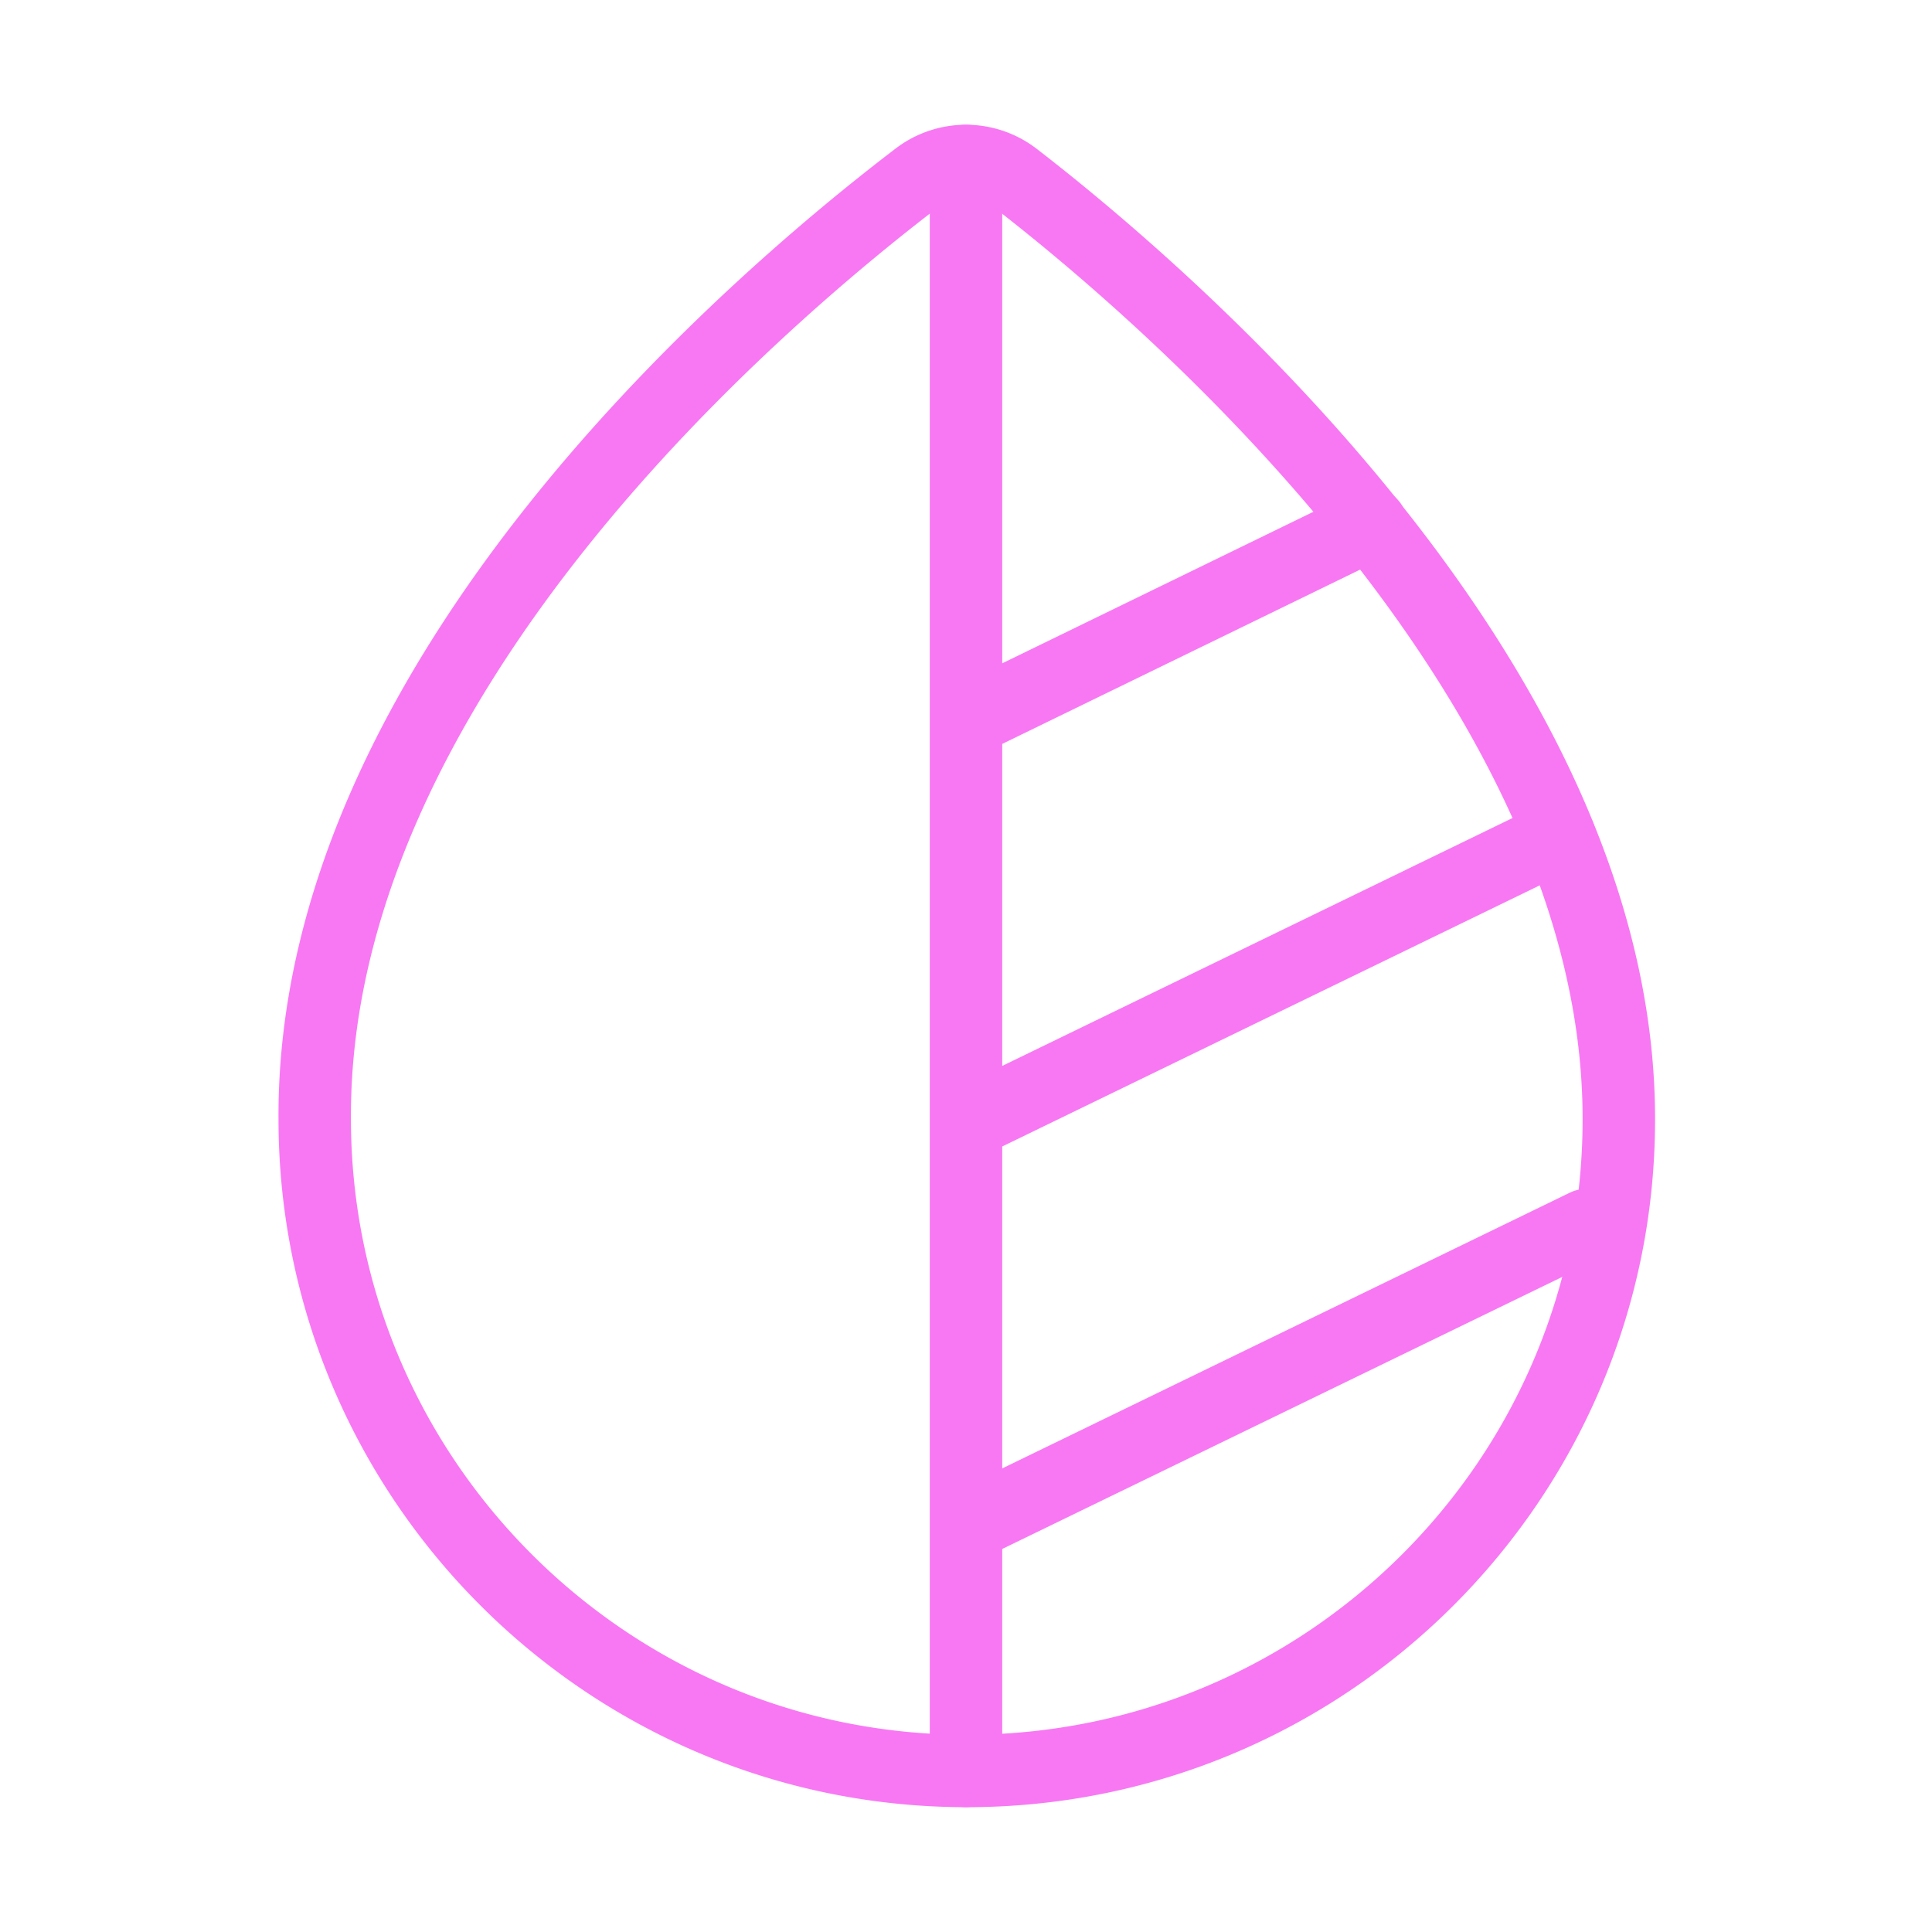
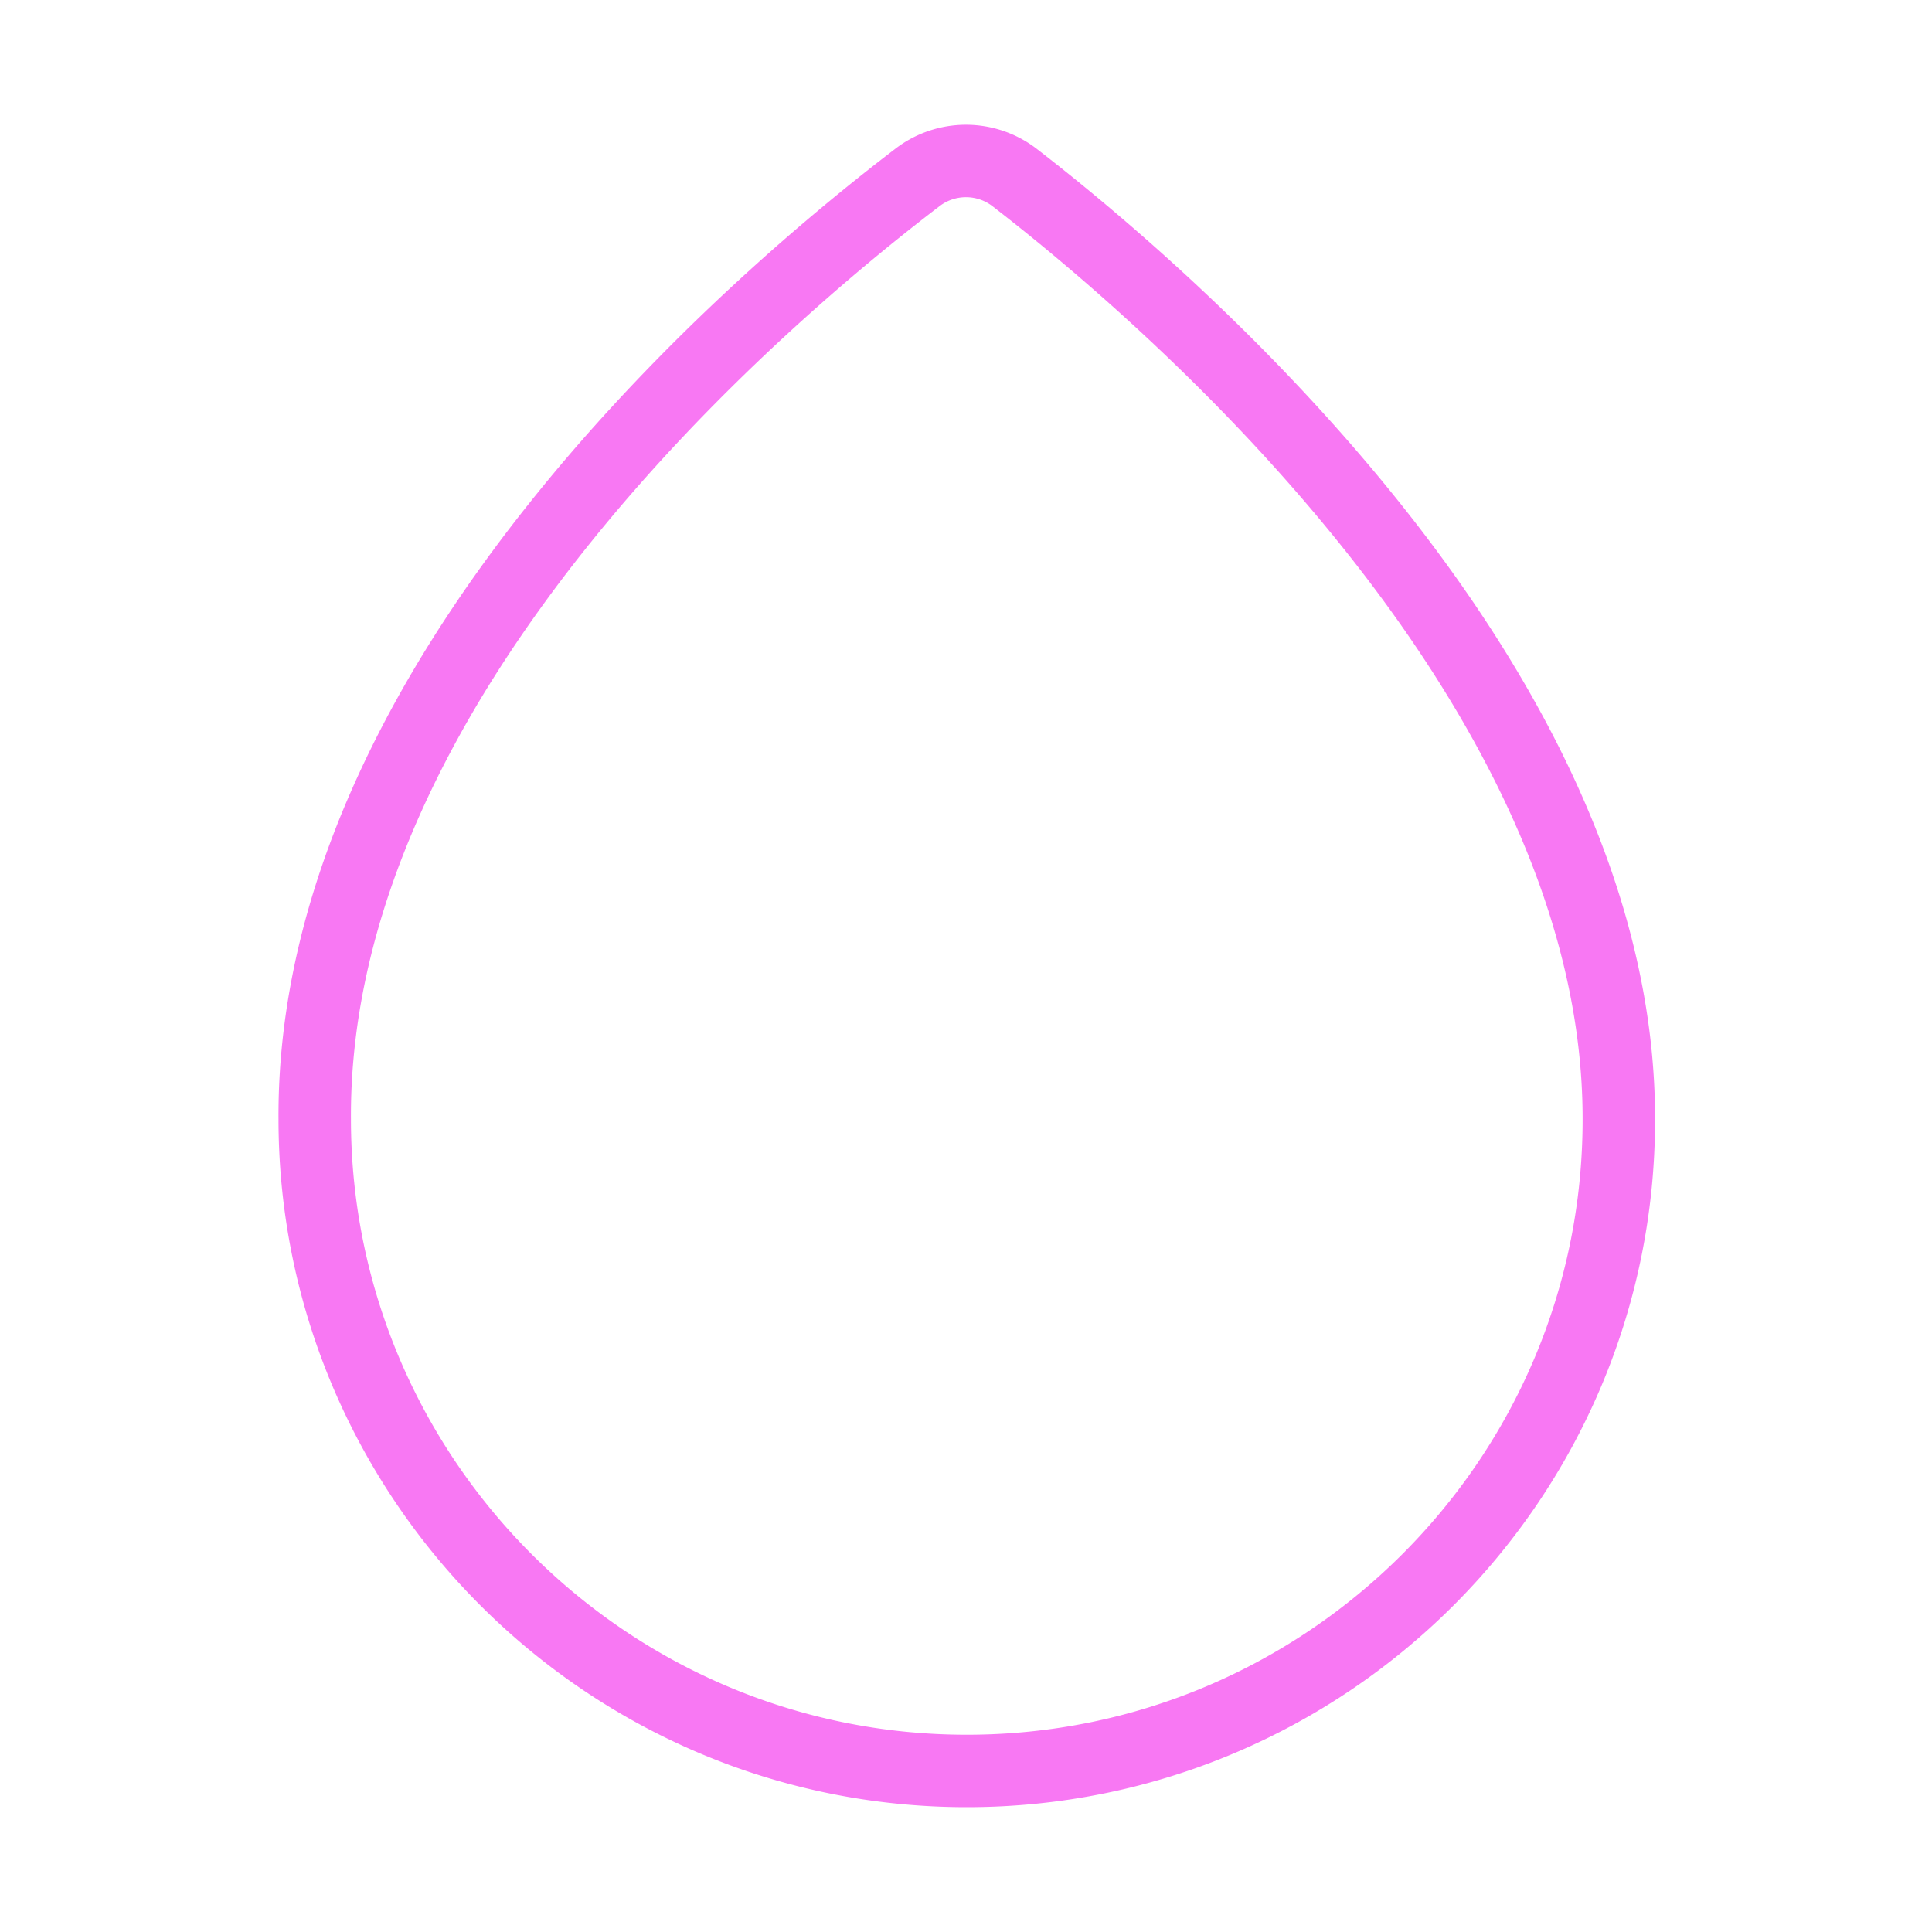
<svg xmlns="http://www.w3.org/2000/svg" width="40" height="40" viewBox="0 0 40 40" fill="none">
  <path d="M21.016 3.683a1.65 1.65 0 0 0-2.033 0C15.816 6.1 6.466 13.983 6.516 23.166c0 7.434 6.05 13.5 13.5 13.5s13.5-6.05 13.5-13.483c.017-9.05-9.35-17.067-12.5-19.5Z" stroke="#F878F3" stroke-width="1.5" stroke-miterlimit="10" />
-   <path d="M20 3.333v33.333m0-5.066 12.833-6.234M20 23.267 32.283 17.3M20 14.933l8.383-4.083" stroke="#F878F3" stroke-width="1.5" stroke-linecap="round" stroke-linejoin="round" />
</svg>